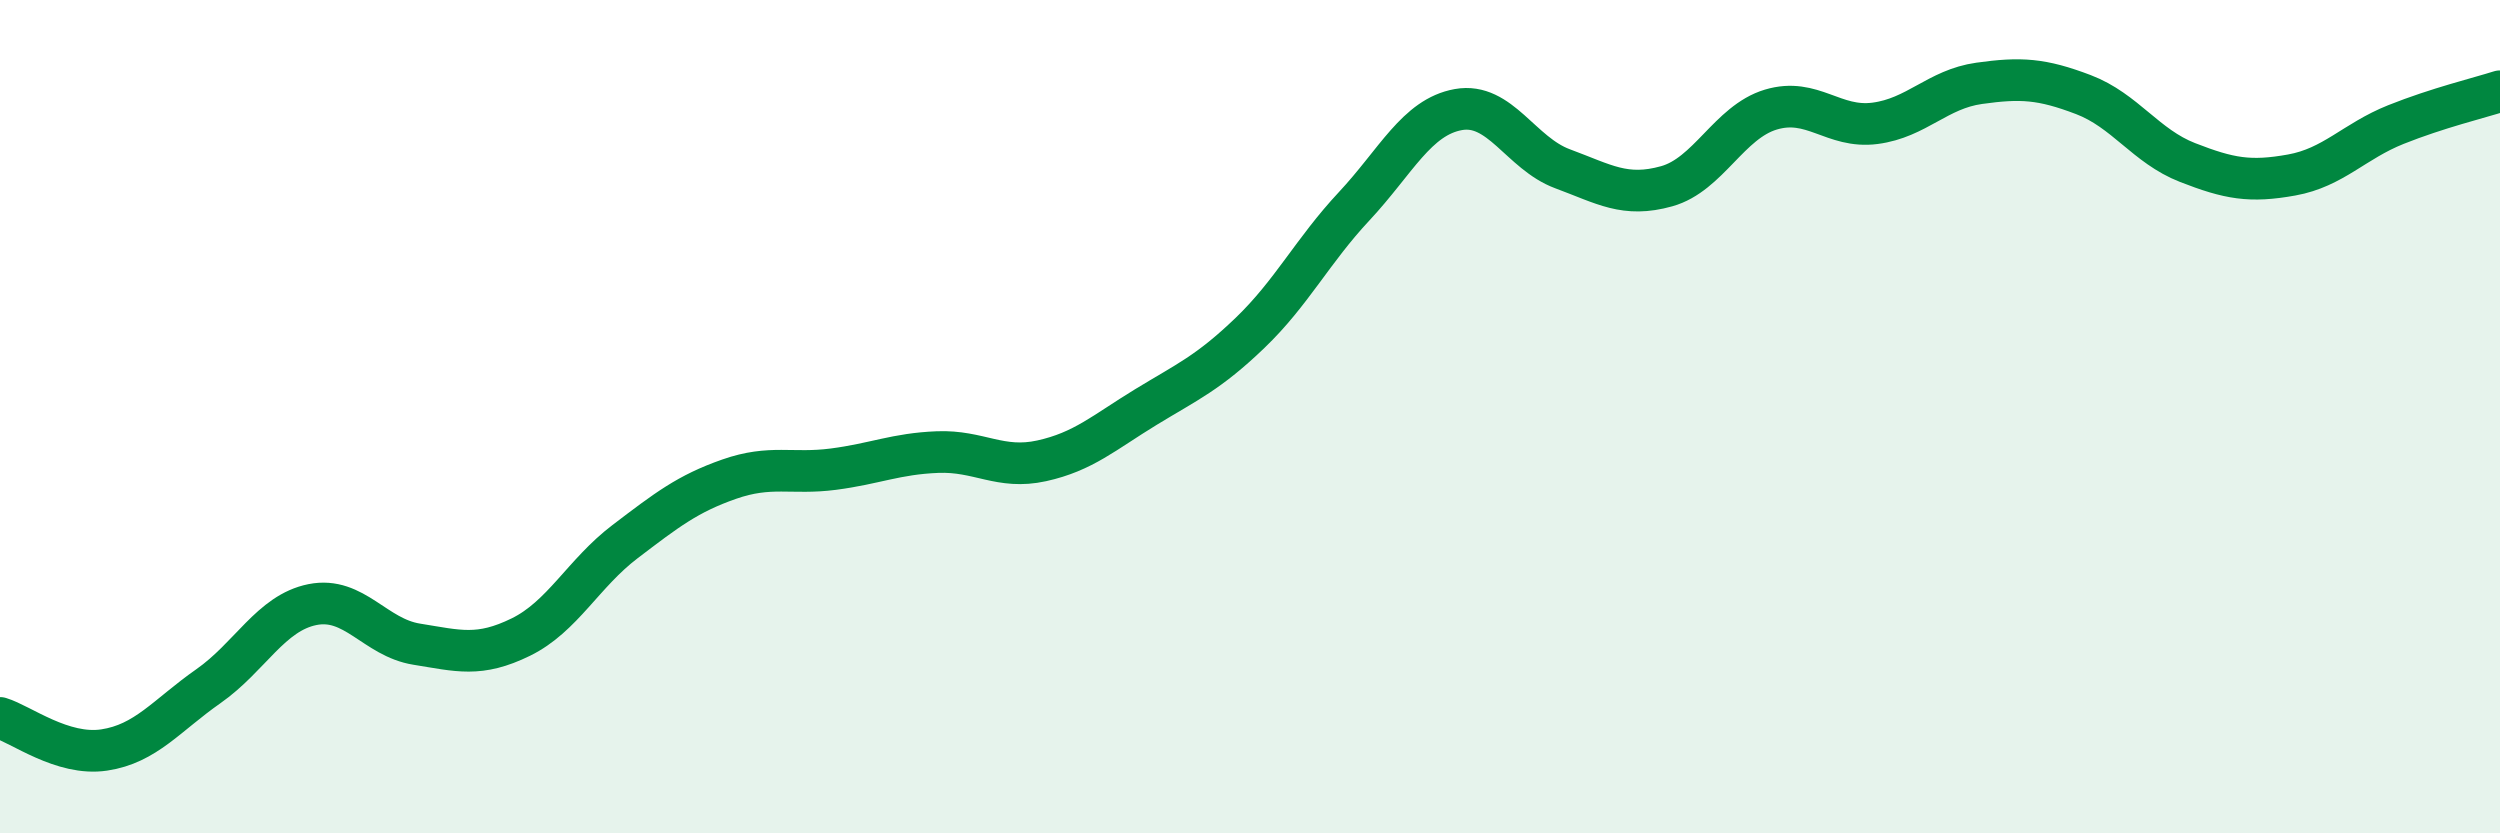
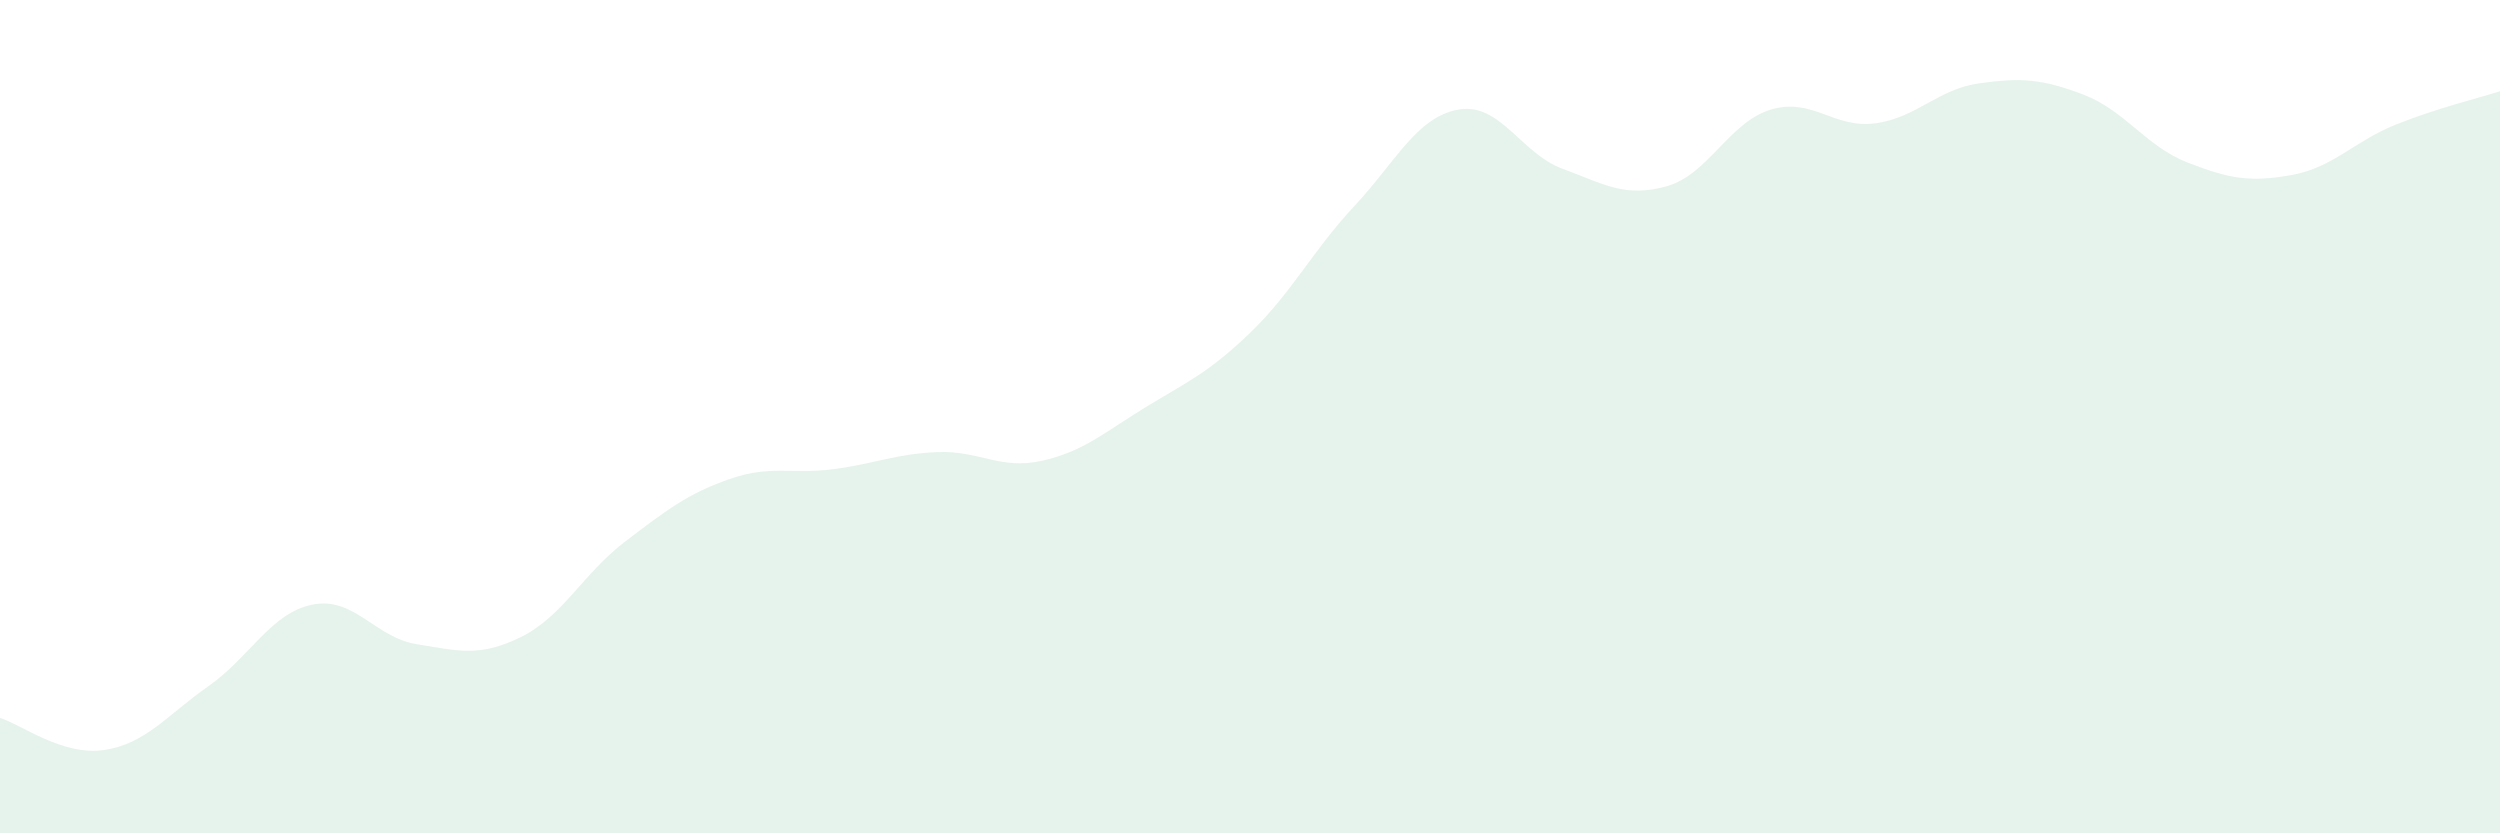
<svg xmlns="http://www.w3.org/2000/svg" width="60" height="20" viewBox="0 0 60 20">
  <path d="M 0,17.23 C 0.5,17.38 1.5,18.15 2.5,18 C 3.5,17.85 4,17.17 5,16.47 C 6,15.77 6.5,14.71 7.5,14.51 C 8.5,14.31 9,15.3 10,15.46 C 11,15.62 11.5,15.78 12.5,15.29 C 13.5,14.8 14,13.76 15,13 C 16,12.24 16.5,11.85 17.5,11.5 C 18.5,11.15 19,11.39 20,11.26 C 21,11.13 21.5,10.89 22.5,10.85 C 23.5,10.81 24,11.28 25,11.06 C 26,10.84 26.5,10.38 27.5,9.77 C 28.5,9.16 29,8.95 30,7.99 C 31,7.03 31.5,6.02 32.5,4.95 C 33.5,3.88 34,2.81 35,2.63 C 36,2.45 36.5,3.68 37.5,4.05 C 38.5,4.42 39,4.75 40,4.47 C 41,4.19 41.5,2.93 42.5,2.63 C 43.5,2.33 44,3.09 45,2.96 C 46,2.83 46.5,2.14 47.5,2 C 48.5,1.86 49,1.89 50,2.27 C 51,2.65 51.5,3.51 52.5,3.9 C 53.5,4.29 54,4.38 55,4.2 C 56,4.02 56.5,3.39 57.5,2.99 C 58.5,2.59 59.5,2.35 60,2.19L60 20L0 20Z" fill="#008740" opacity="0.1" stroke-linecap="round" stroke-linejoin="round" />
-   <path d="M 0,17.23 C 0.5,17.38 1.5,18.15 2.5,18 C 3.5,17.85 4,17.17 5,16.47 C 6,15.77 6.5,14.71 7.5,14.51 C 8.5,14.31 9,15.3 10,15.46 C 11,15.62 11.5,15.78 12.5,15.29 C 13.5,14.8 14,13.76 15,13 C 16,12.24 16.5,11.85 17.5,11.5 C 18.5,11.15 19,11.39 20,11.26 C 21,11.13 21.5,10.89 22.5,10.85 C 23.5,10.81 24,11.28 25,11.06 C 26,10.84 26.5,10.38 27.5,9.77 C 28.5,9.16 29,8.95 30,7.99 C 31,7.03 31.5,6.02 32.5,4.95 C 33.5,3.88 34,2.81 35,2.63 C 36,2.45 36.5,3.68 37.5,4.05 C 38.5,4.42 39,4.75 40,4.47 C 41,4.19 41.5,2.93 42.5,2.63 C 43.5,2.33 44,3.09 45,2.96 C 46,2.83 46.5,2.14 47.5,2 C 48.5,1.86 49,1.89 50,2.27 C 51,2.65 51.5,3.51 52.5,3.9 C 53.5,4.29 54,4.38 55,4.2 C 56,4.02 56.5,3.39 57.5,2.99 C 58.5,2.59 59.5,2.35 60,2.19" stroke="#008740" stroke-width="1" fill="none" stroke-linecap="round" stroke-linejoin="round" />
</svg>